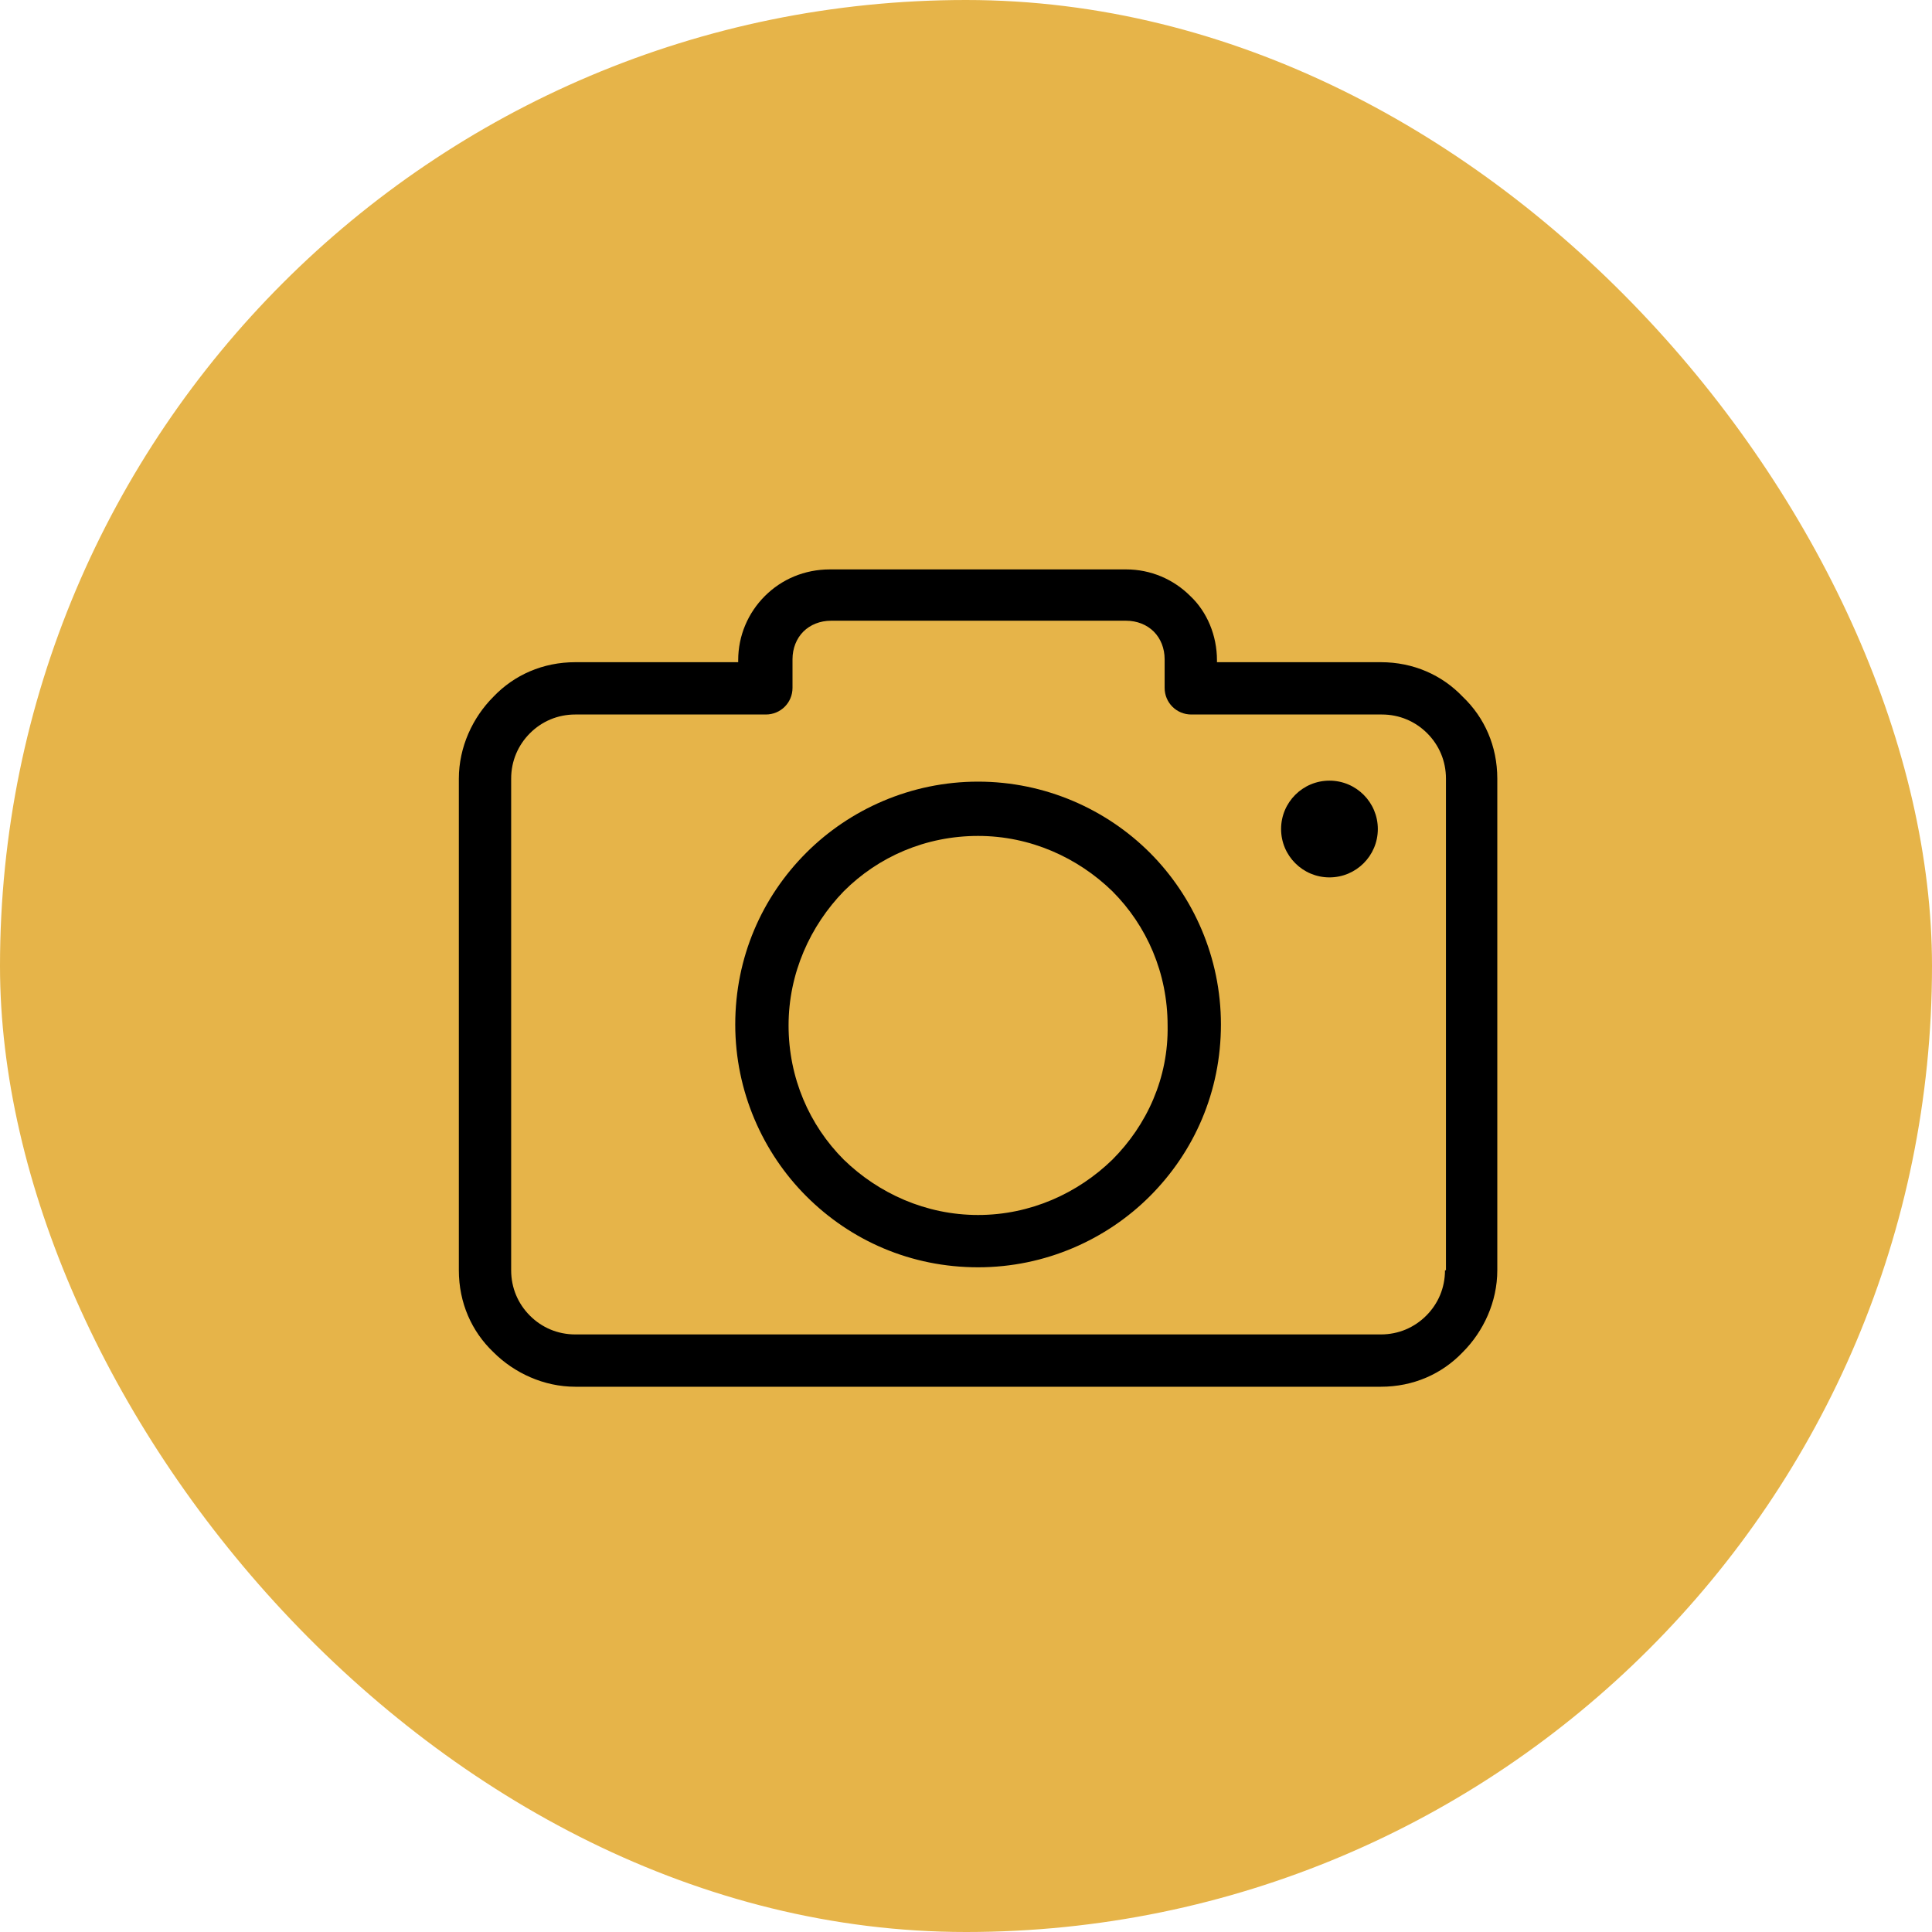
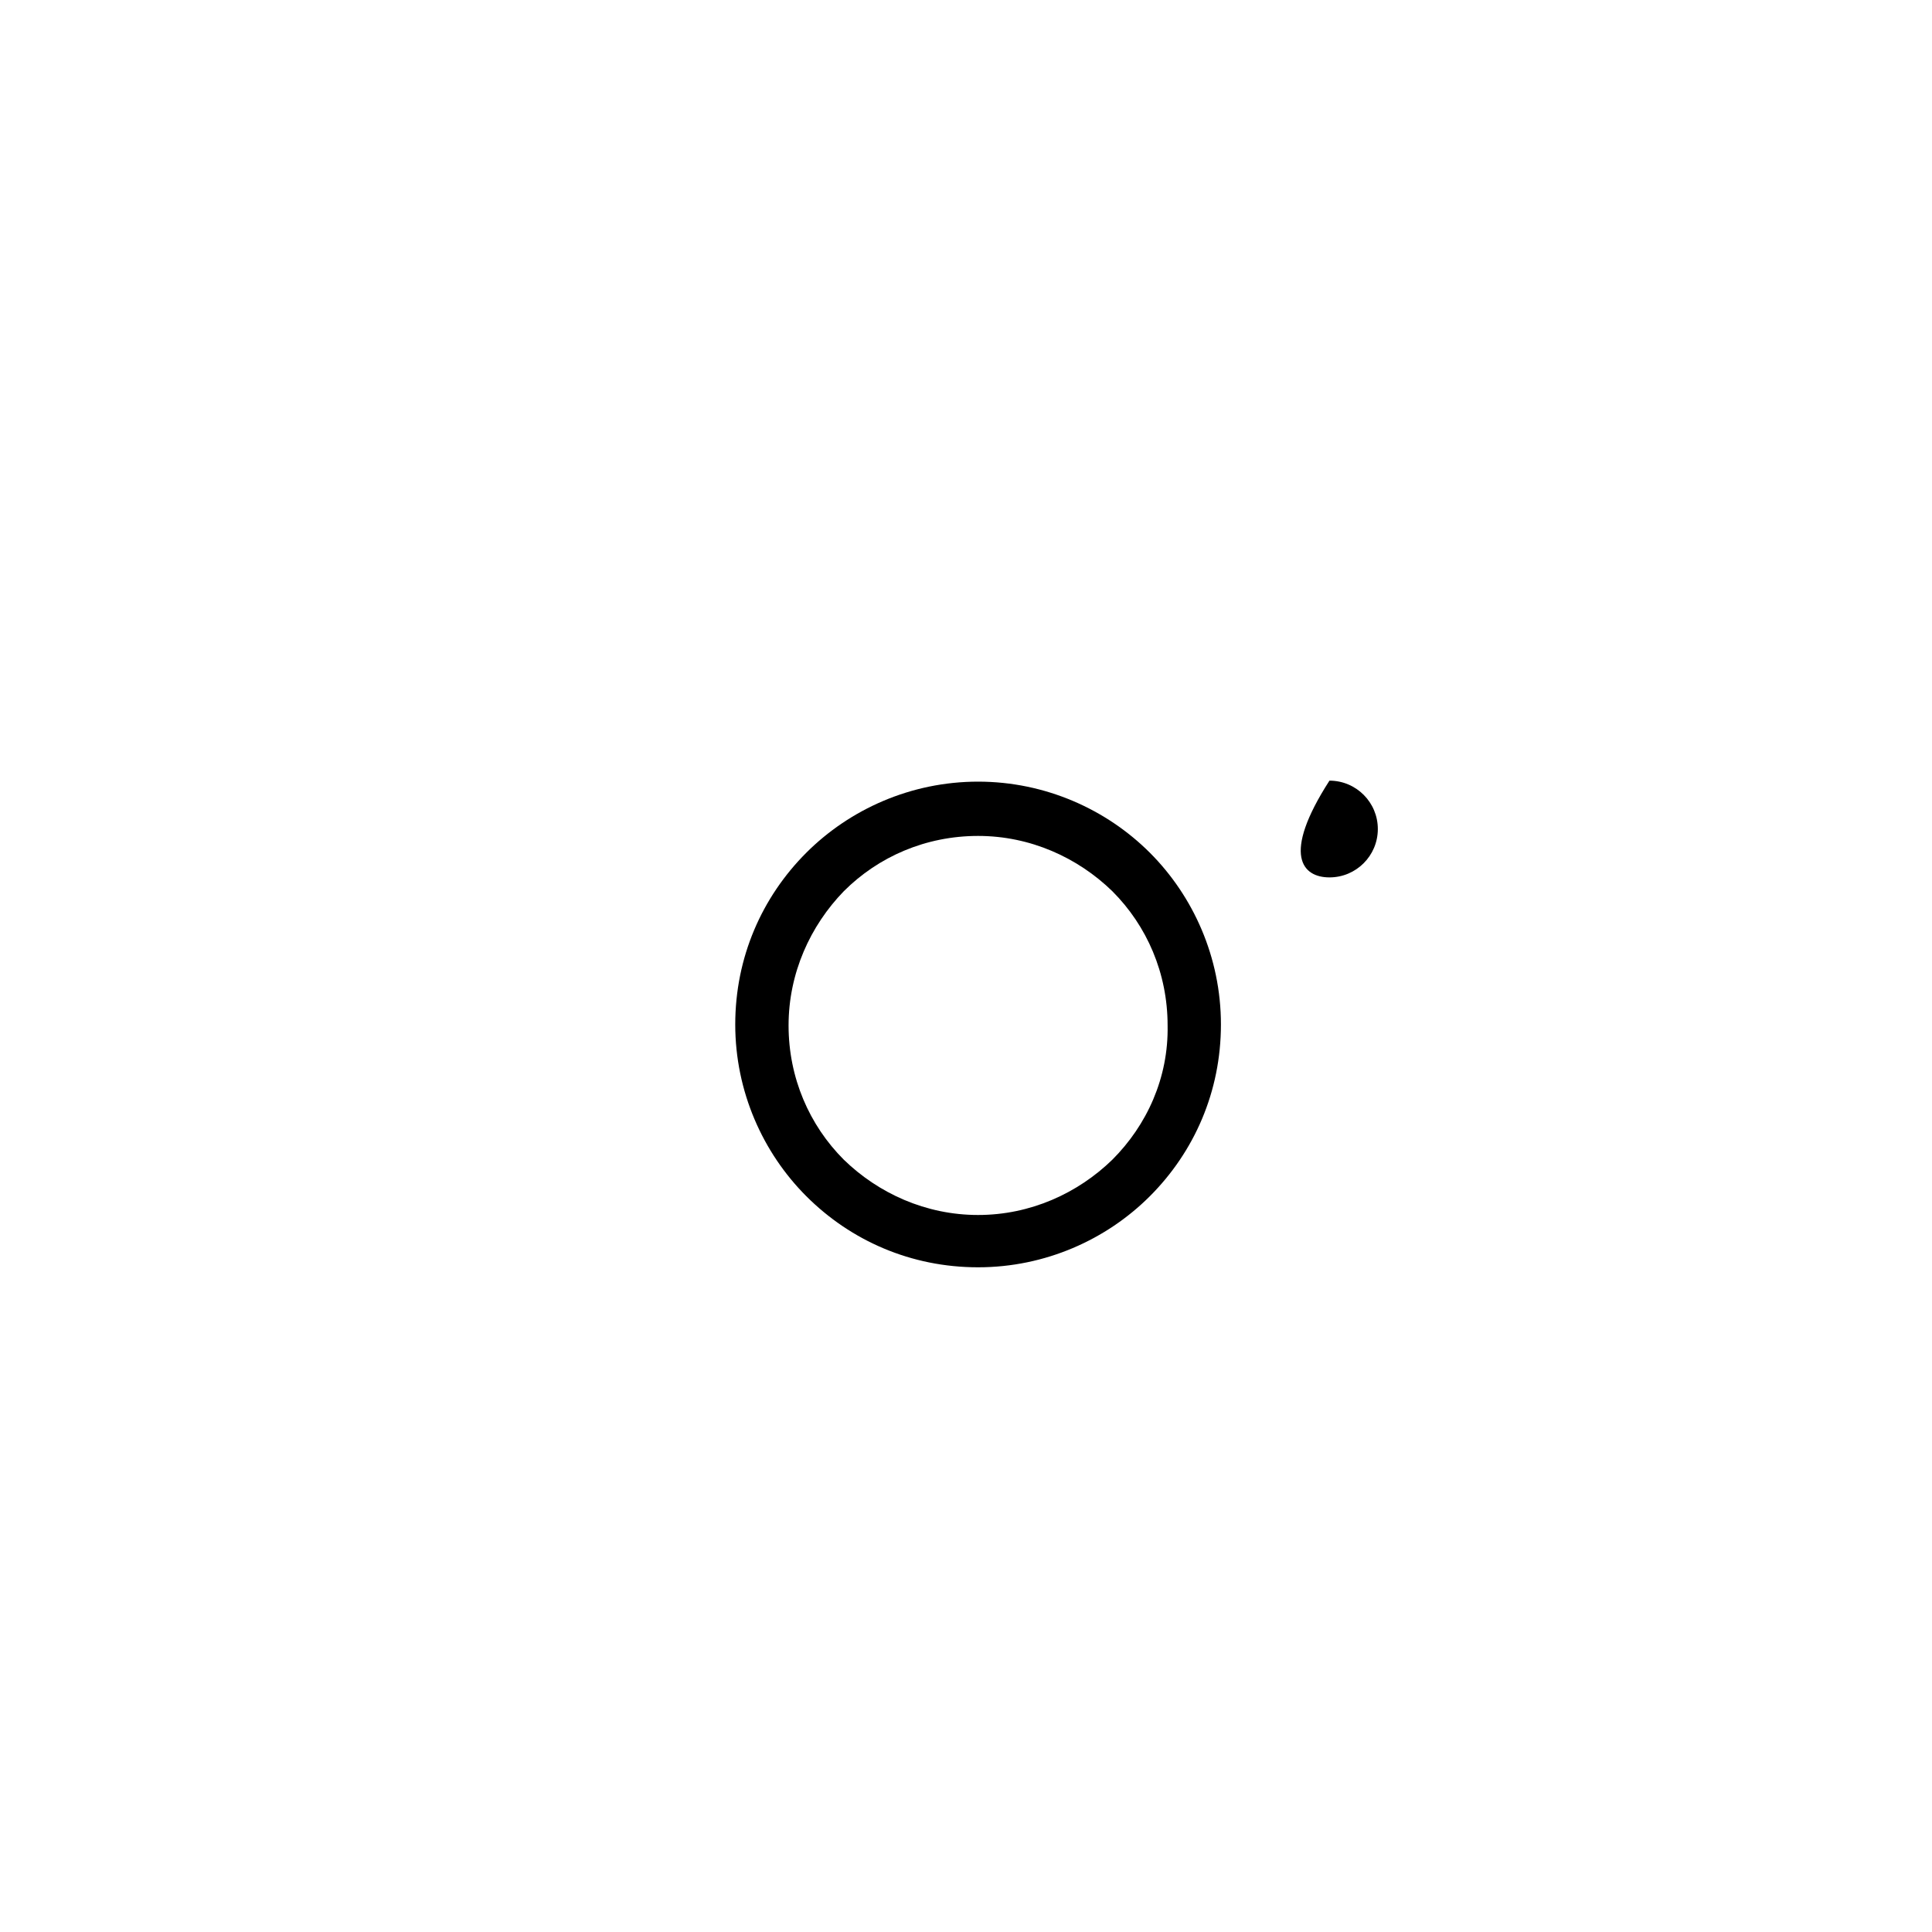
<svg xmlns="http://www.w3.org/2000/svg" width="80" height="80" viewBox="0 0 80 80" fill="none">
-   <rect width="80" height="80" rx="40" fill="#E6B449" />
-   <path d="M60.569 28.851C59.711 27.951 58.526 27.42 57.177 27.42H50.392V27.338C50.392 26.317 49.983 25.335 49.288 24.681C48.593 23.987 47.653 23.578 46.631 23.578H34.369C33.306 23.578 32.366 23.987 31.671 24.681C30.976 25.376 30.567 26.317 30.567 27.338V27.42H23.823C22.474 27.42 21.289 27.951 20.431 28.851C19.572 29.709 19 30.935 19 32.243V52.599C19 53.948 19.531 55.133 20.431 55.991C21.289 56.85 22.515 57.422 23.823 57.422H57.177C58.526 57.422 59.711 56.891 60.569 55.991C61.428 55.133 62 53.907 62 52.599V32.243C62 30.894 61.469 29.709 60.569 28.851ZM59.874 52.599H59.834C59.834 53.334 59.547 53.989 59.057 54.479C58.566 54.969 57.913 55.256 57.177 55.256H23.823C23.087 55.256 22.433 54.969 21.943 54.479C21.453 53.989 21.166 53.334 21.166 52.599V32.243C21.166 31.508 21.453 30.854 21.943 30.363C22.433 29.873 23.087 29.586 23.823 29.586H31.712C32.325 29.586 32.816 29.096 32.816 28.483V27.297C32.816 26.848 32.979 26.439 33.265 26.153C33.551 25.867 33.96 25.703 34.41 25.703H46.631C47.081 25.703 47.489 25.867 47.776 26.153C48.062 26.439 48.225 26.848 48.225 27.297V28.483C48.225 29.096 48.716 29.586 49.329 29.586H57.218C57.953 29.586 58.607 29.873 59.098 30.363C59.588 30.854 59.874 31.508 59.874 32.243V52.599Z" fill="black" />
  <path d="M40.5 32.366C37.721 32.366 35.187 33.511 33.388 35.309C31.549 37.148 30.445 39.642 30.445 42.421C30.445 45.201 31.59 47.735 33.388 49.533C35.228 51.373 37.721 52.476 40.5 52.476C43.28 52.476 45.814 51.332 47.613 49.533C49.452 47.694 50.556 45.201 50.556 42.421C50.556 39.642 49.411 37.107 47.613 35.309C45.814 33.511 43.28 32.366 40.5 32.366ZM46.059 48.021C44.629 49.411 42.667 50.31 40.5 50.31C38.334 50.31 36.372 49.411 34.941 48.021C33.511 46.59 32.653 44.628 32.653 42.462C32.653 40.296 33.552 38.334 34.941 36.903C36.372 35.472 38.334 34.614 40.5 34.614C42.667 34.614 44.629 35.513 46.059 36.903C47.49 38.334 48.348 40.296 48.348 42.462C48.389 44.628 47.49 46.59 46.059 48.021Z" fill="black" />
-   <path d="M55.05 36.331C56.156 36.331 57.053 35.434 57.053 34.328C57.053 33.222 56.156 32.325 55.05 32.325C53.944 32.325 53.047 33.222 53.047 34.328C53.047 35.434 53.944 36.331 55.05 36.331Z" fill="black" />
+   <path d="M55.05 36.331C56.156 36.331 57.053 35.434 57.053 34.328C57.053 33.222 56.156 32.325 55.05 32.325C53.047 35.434 53.944 36.331 55.05 36.331Z" fill="black" />
</svg>